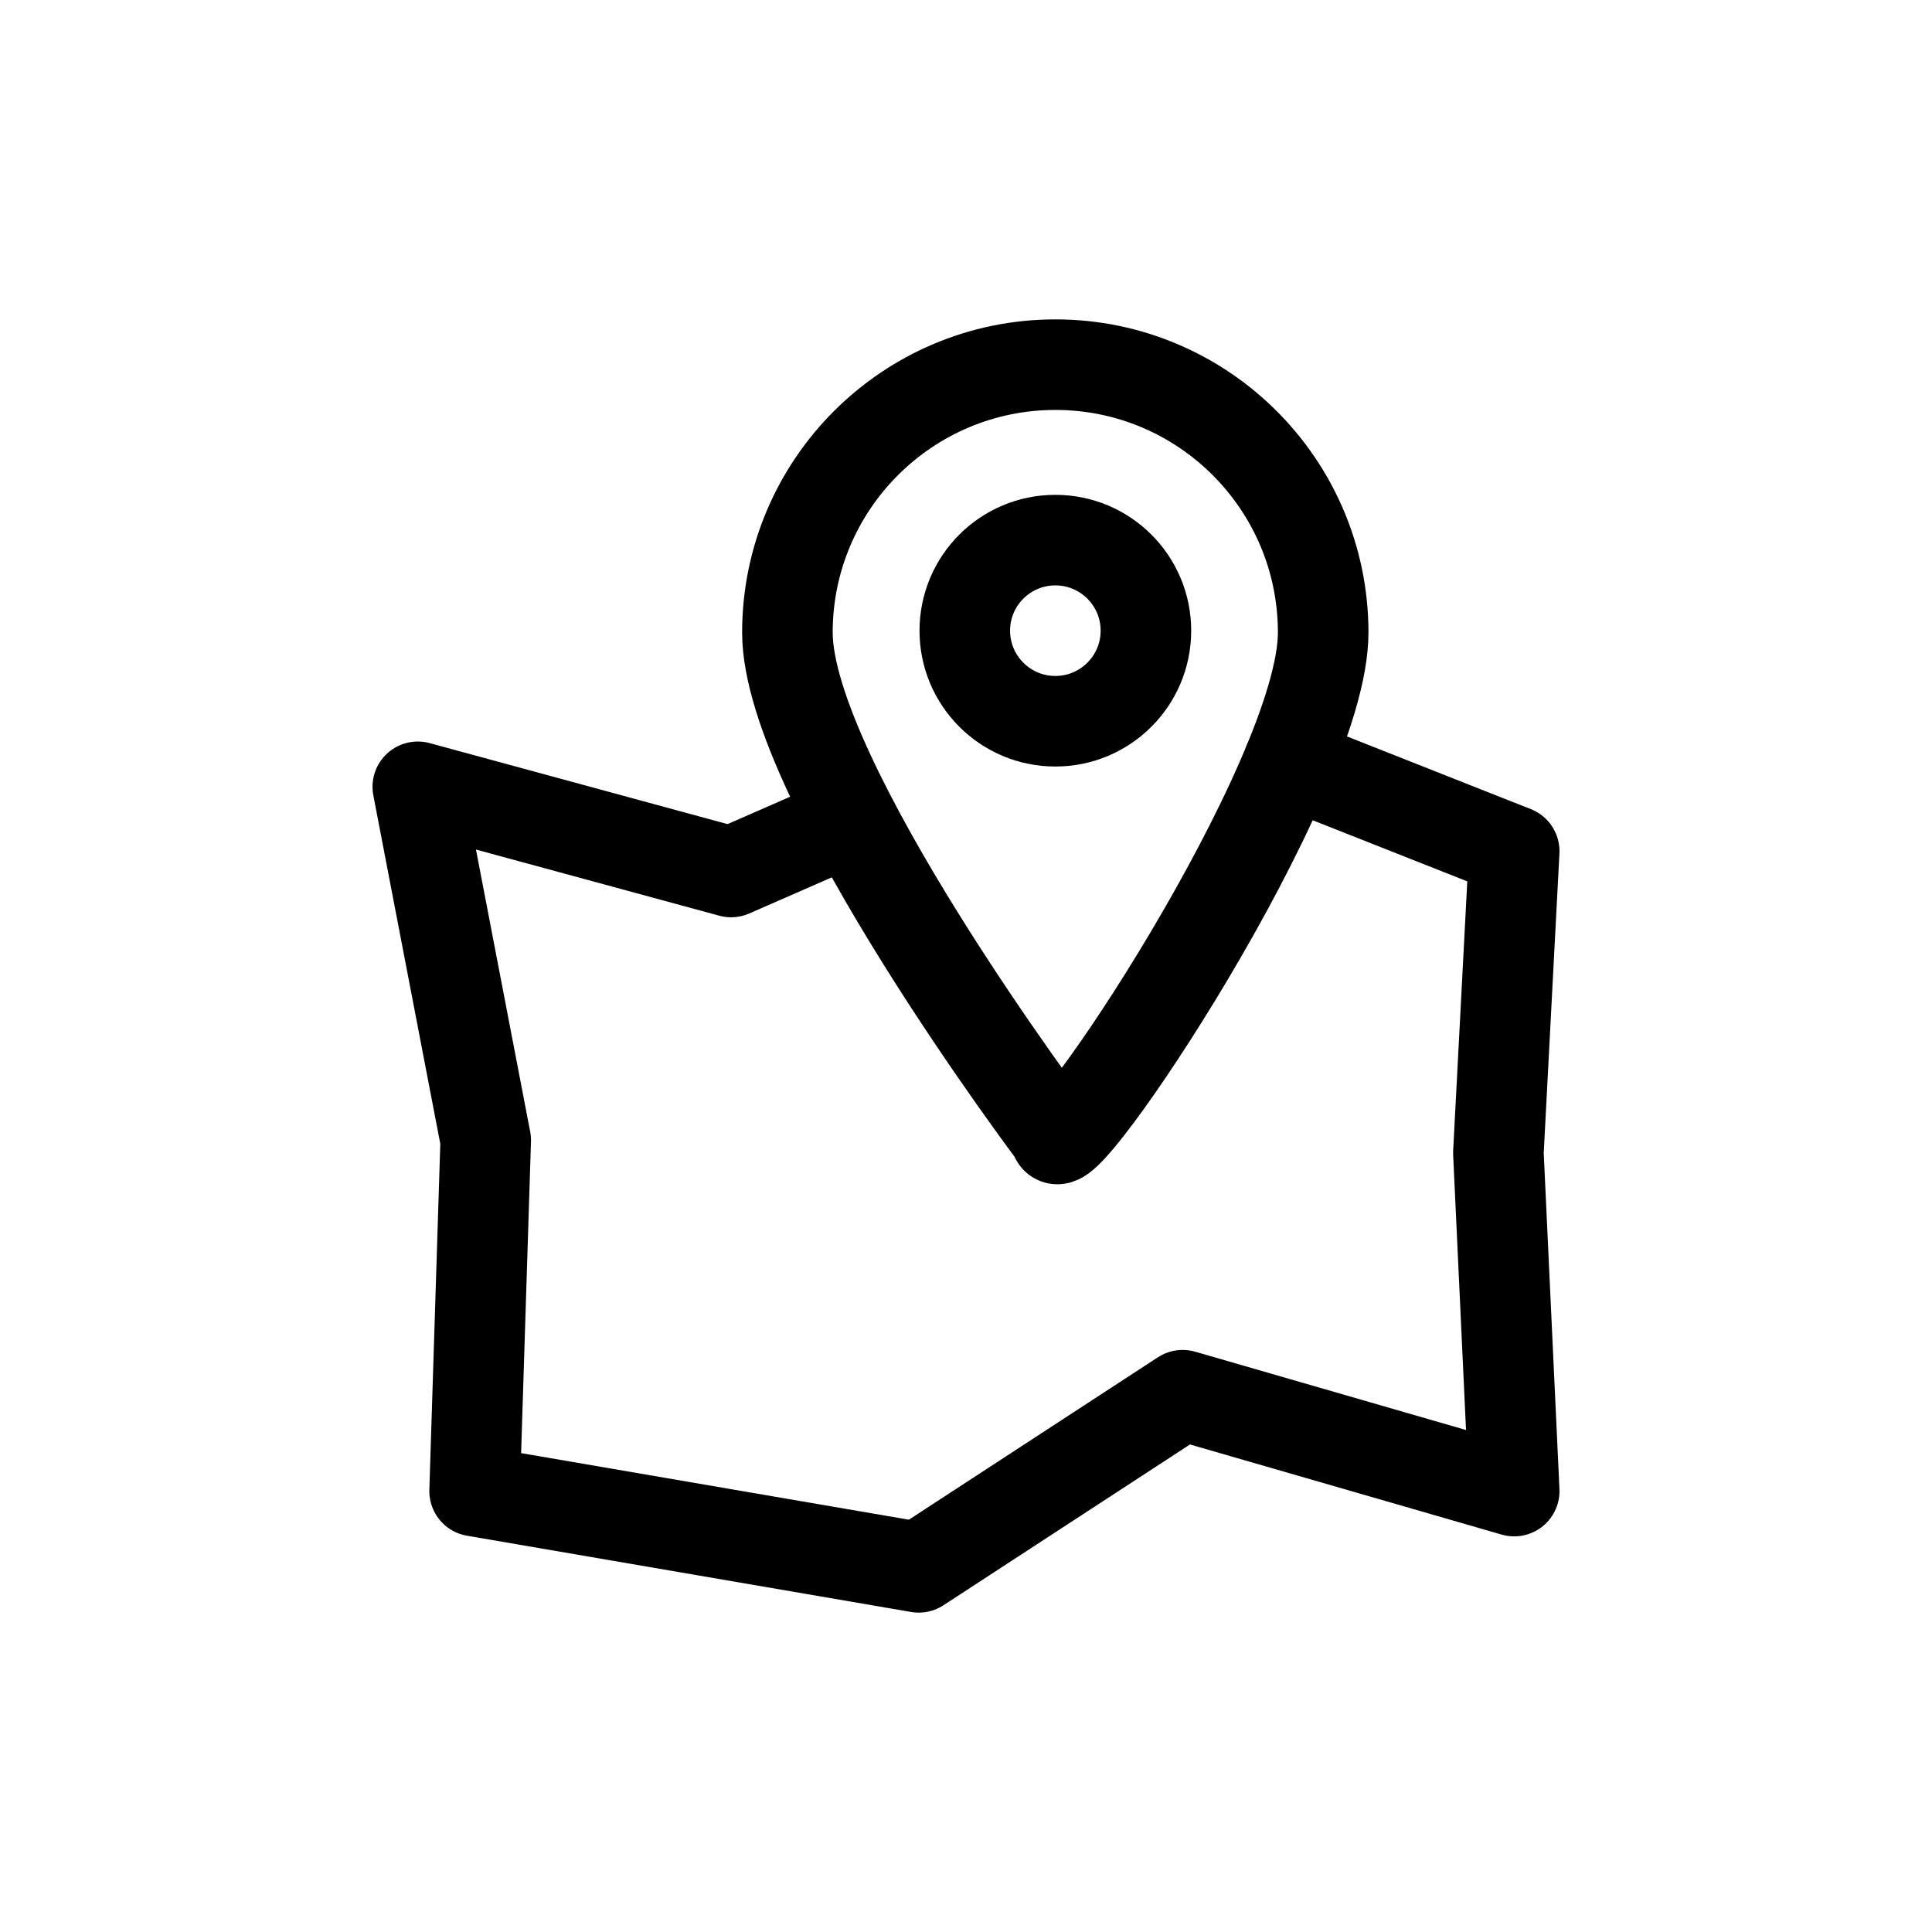
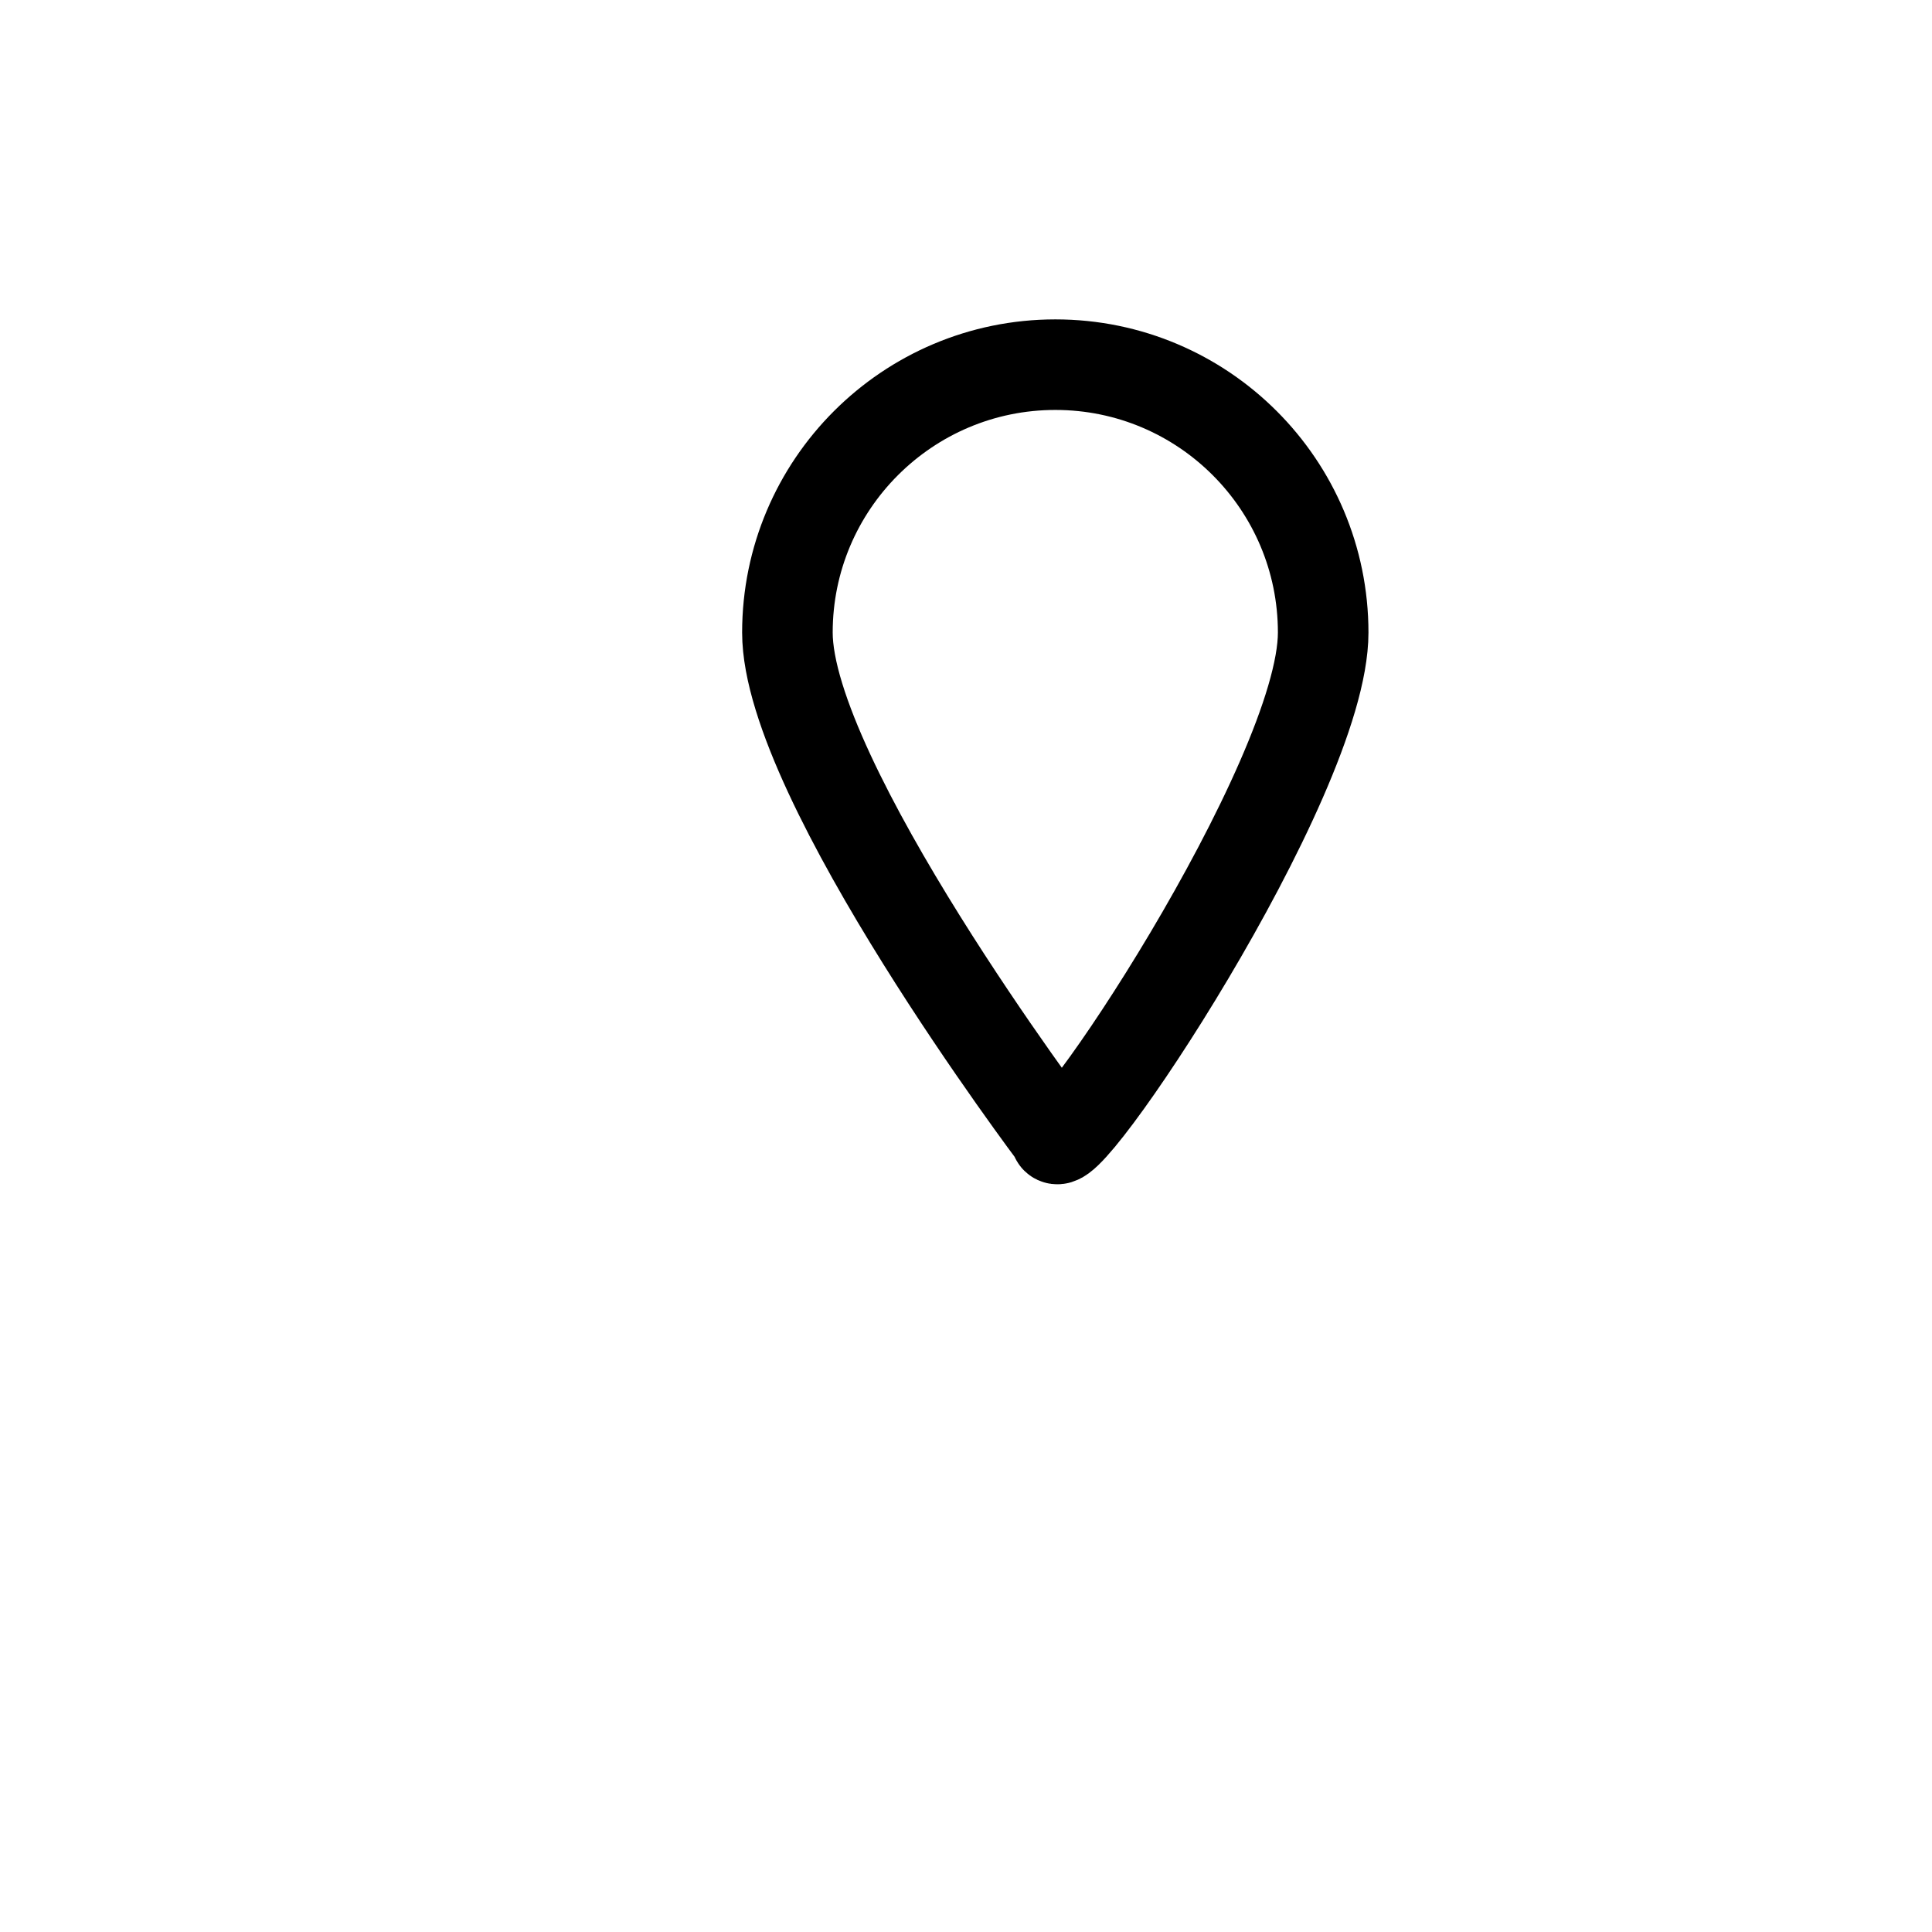
<svg xmlns="http://www.w3.org/2000/svg" version="1.1" id="Layer_1" x="0px" y="0px" width="32px" height="32px" viewBox="0 0 32 32" enable-background="new 0 0 32 32" xml:space="preserve">
  <g>
    <path fill="none" stroke="#000000" stroke-width="1.5" stroke-linecap="round" stroke-linejoin="round" stroke-miterlimit="10" d="   M21.916,10.477c0,2.449-4.436,9.047-4.436,8.335c0,0-4.438-5.886-4.438-8.335S15.031,6.04,17.48,6.04S21.916,8.027,21.916,10.477z" />
-     <circle fill="none" stroke="#000000" stroke-width="1.5" stroke-linecap="round" stroke-linejoin="round" stroke-miterlimit="10" cx="17.48" cy="10.446" r="1.5" />
-     <polyline fill="none" stroke="#000000" stroke-width="1.5" stroke-linecap="round" stroke-linejoin="round" stroke-miterlimit="10" points="   21.346,12.623 25.08,14.099 24.818,19.095 25.08,24.697 19.588,23.109 15.217,25.96 7.861,24.697 8.045,18.886 6.92,13.032    12.109,14.443 14.059,13.59  " />
  </g>
</svg>